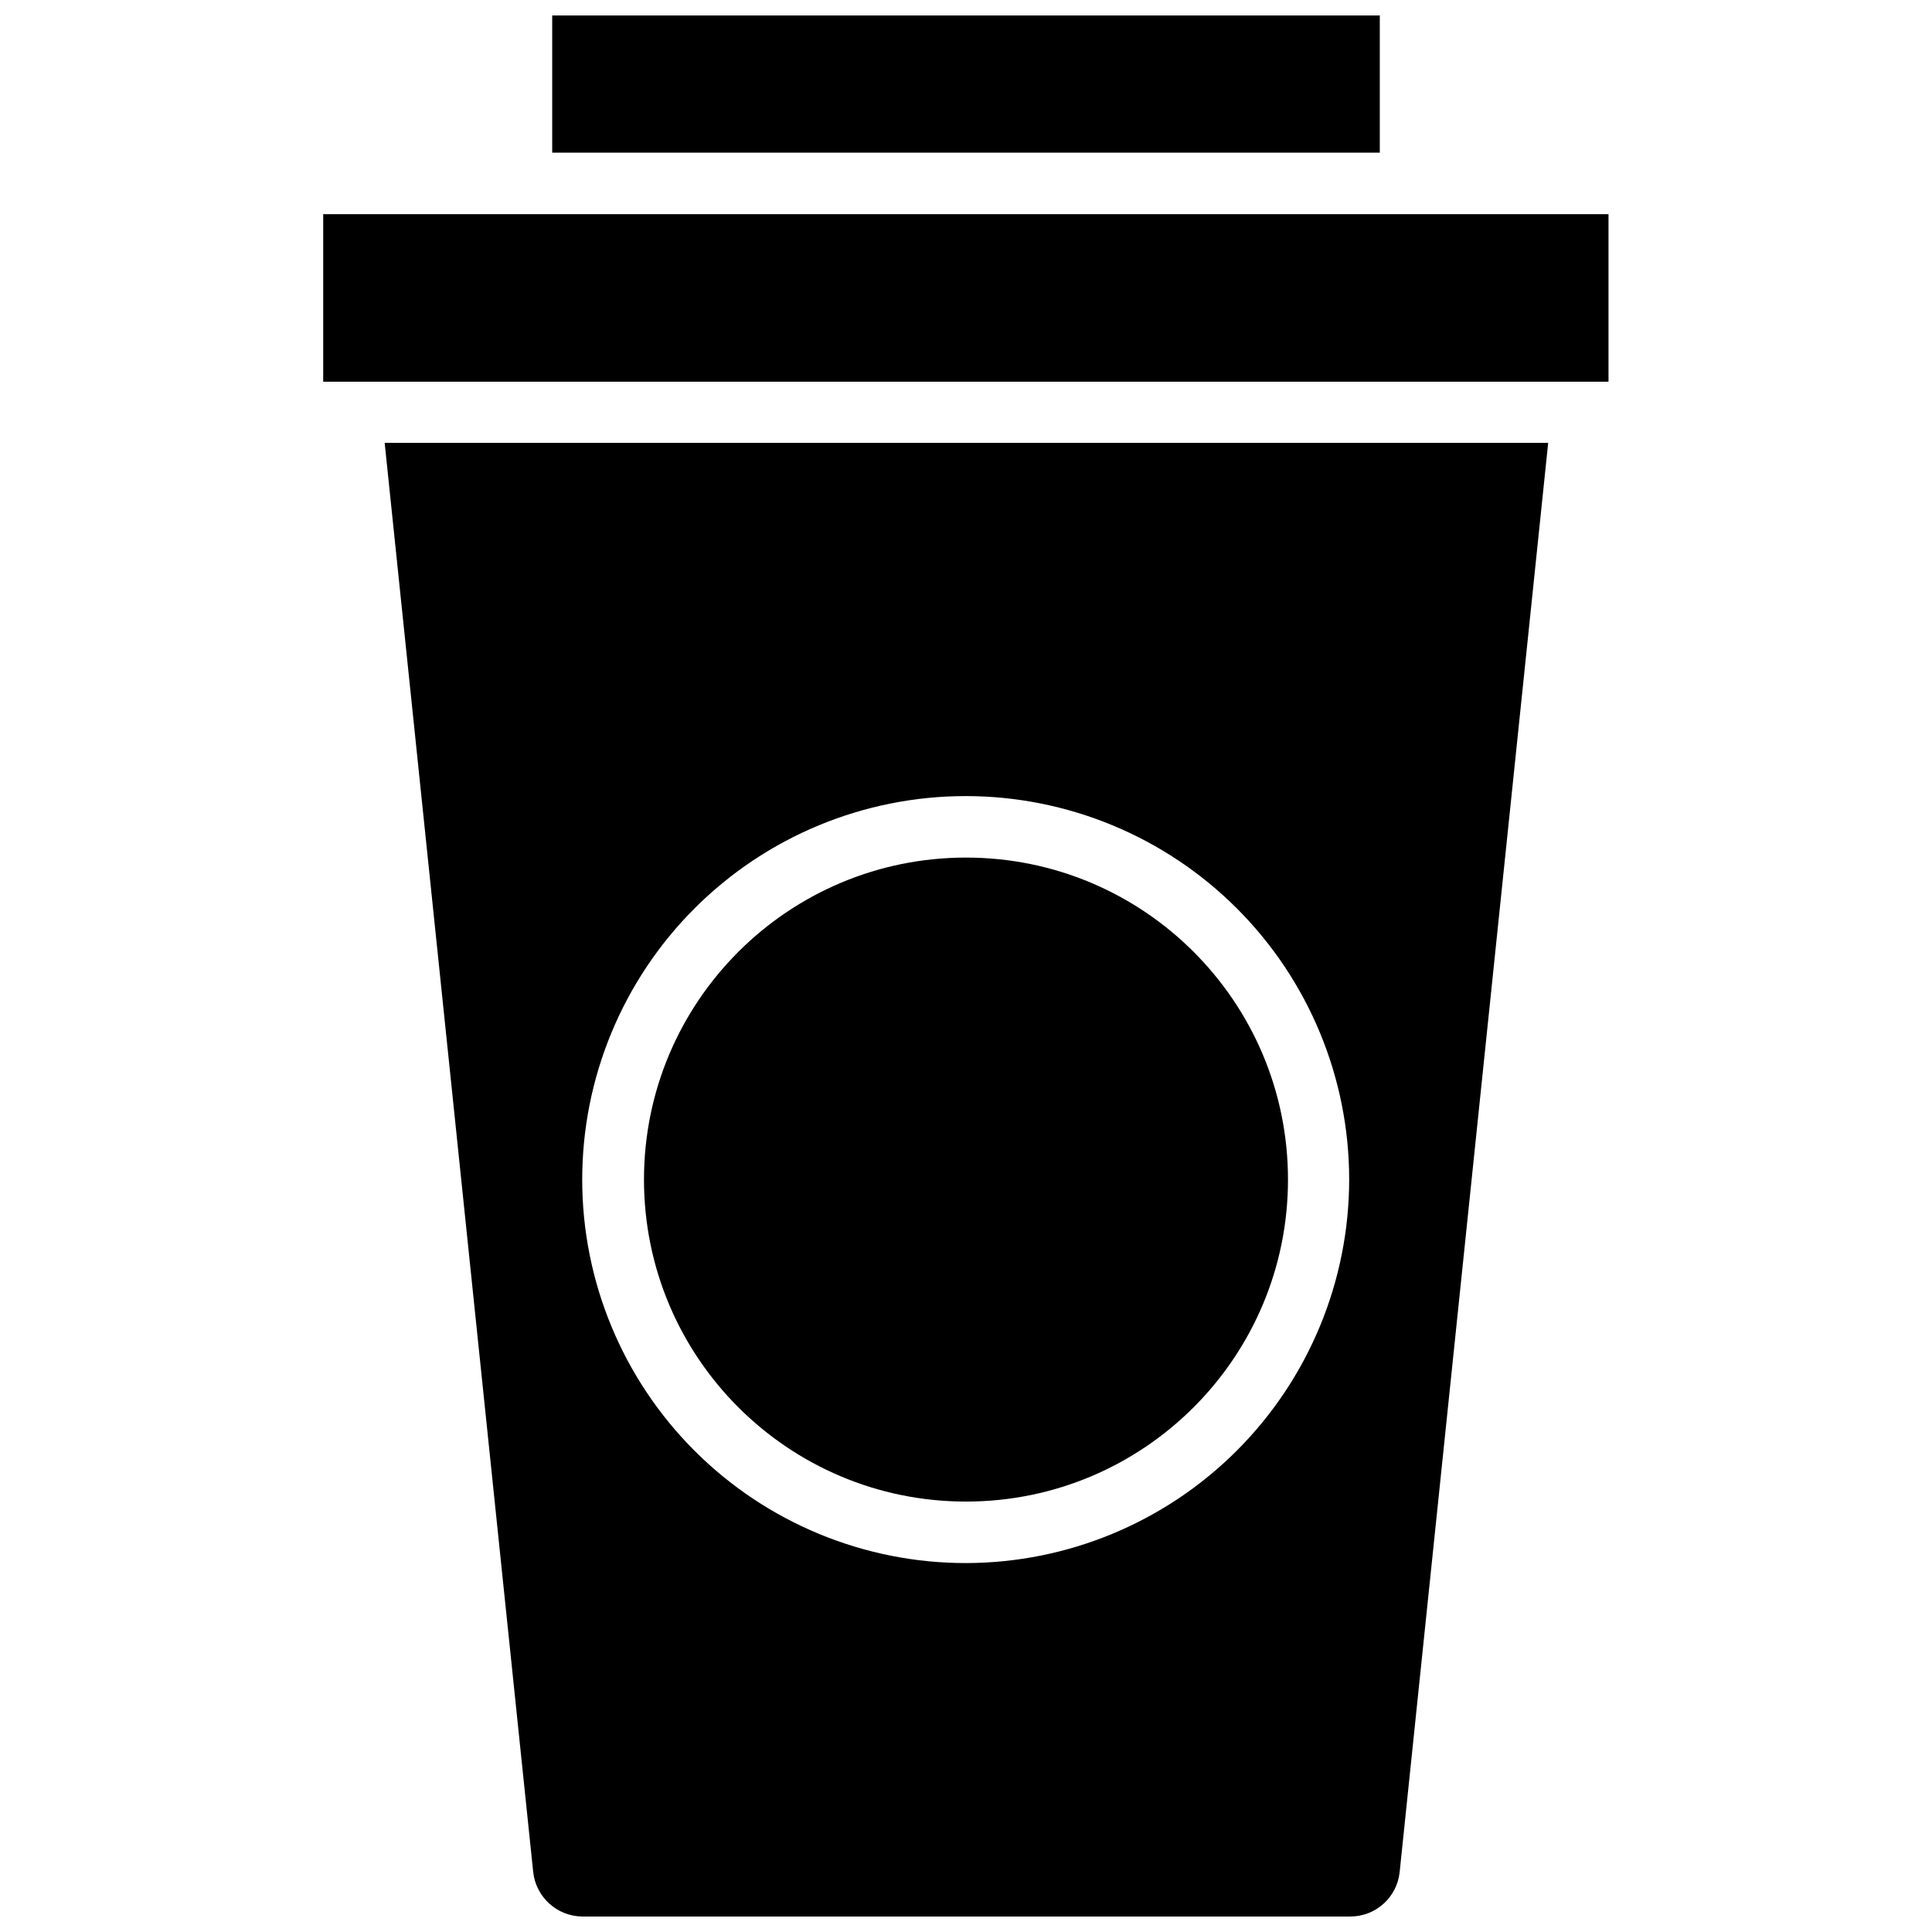
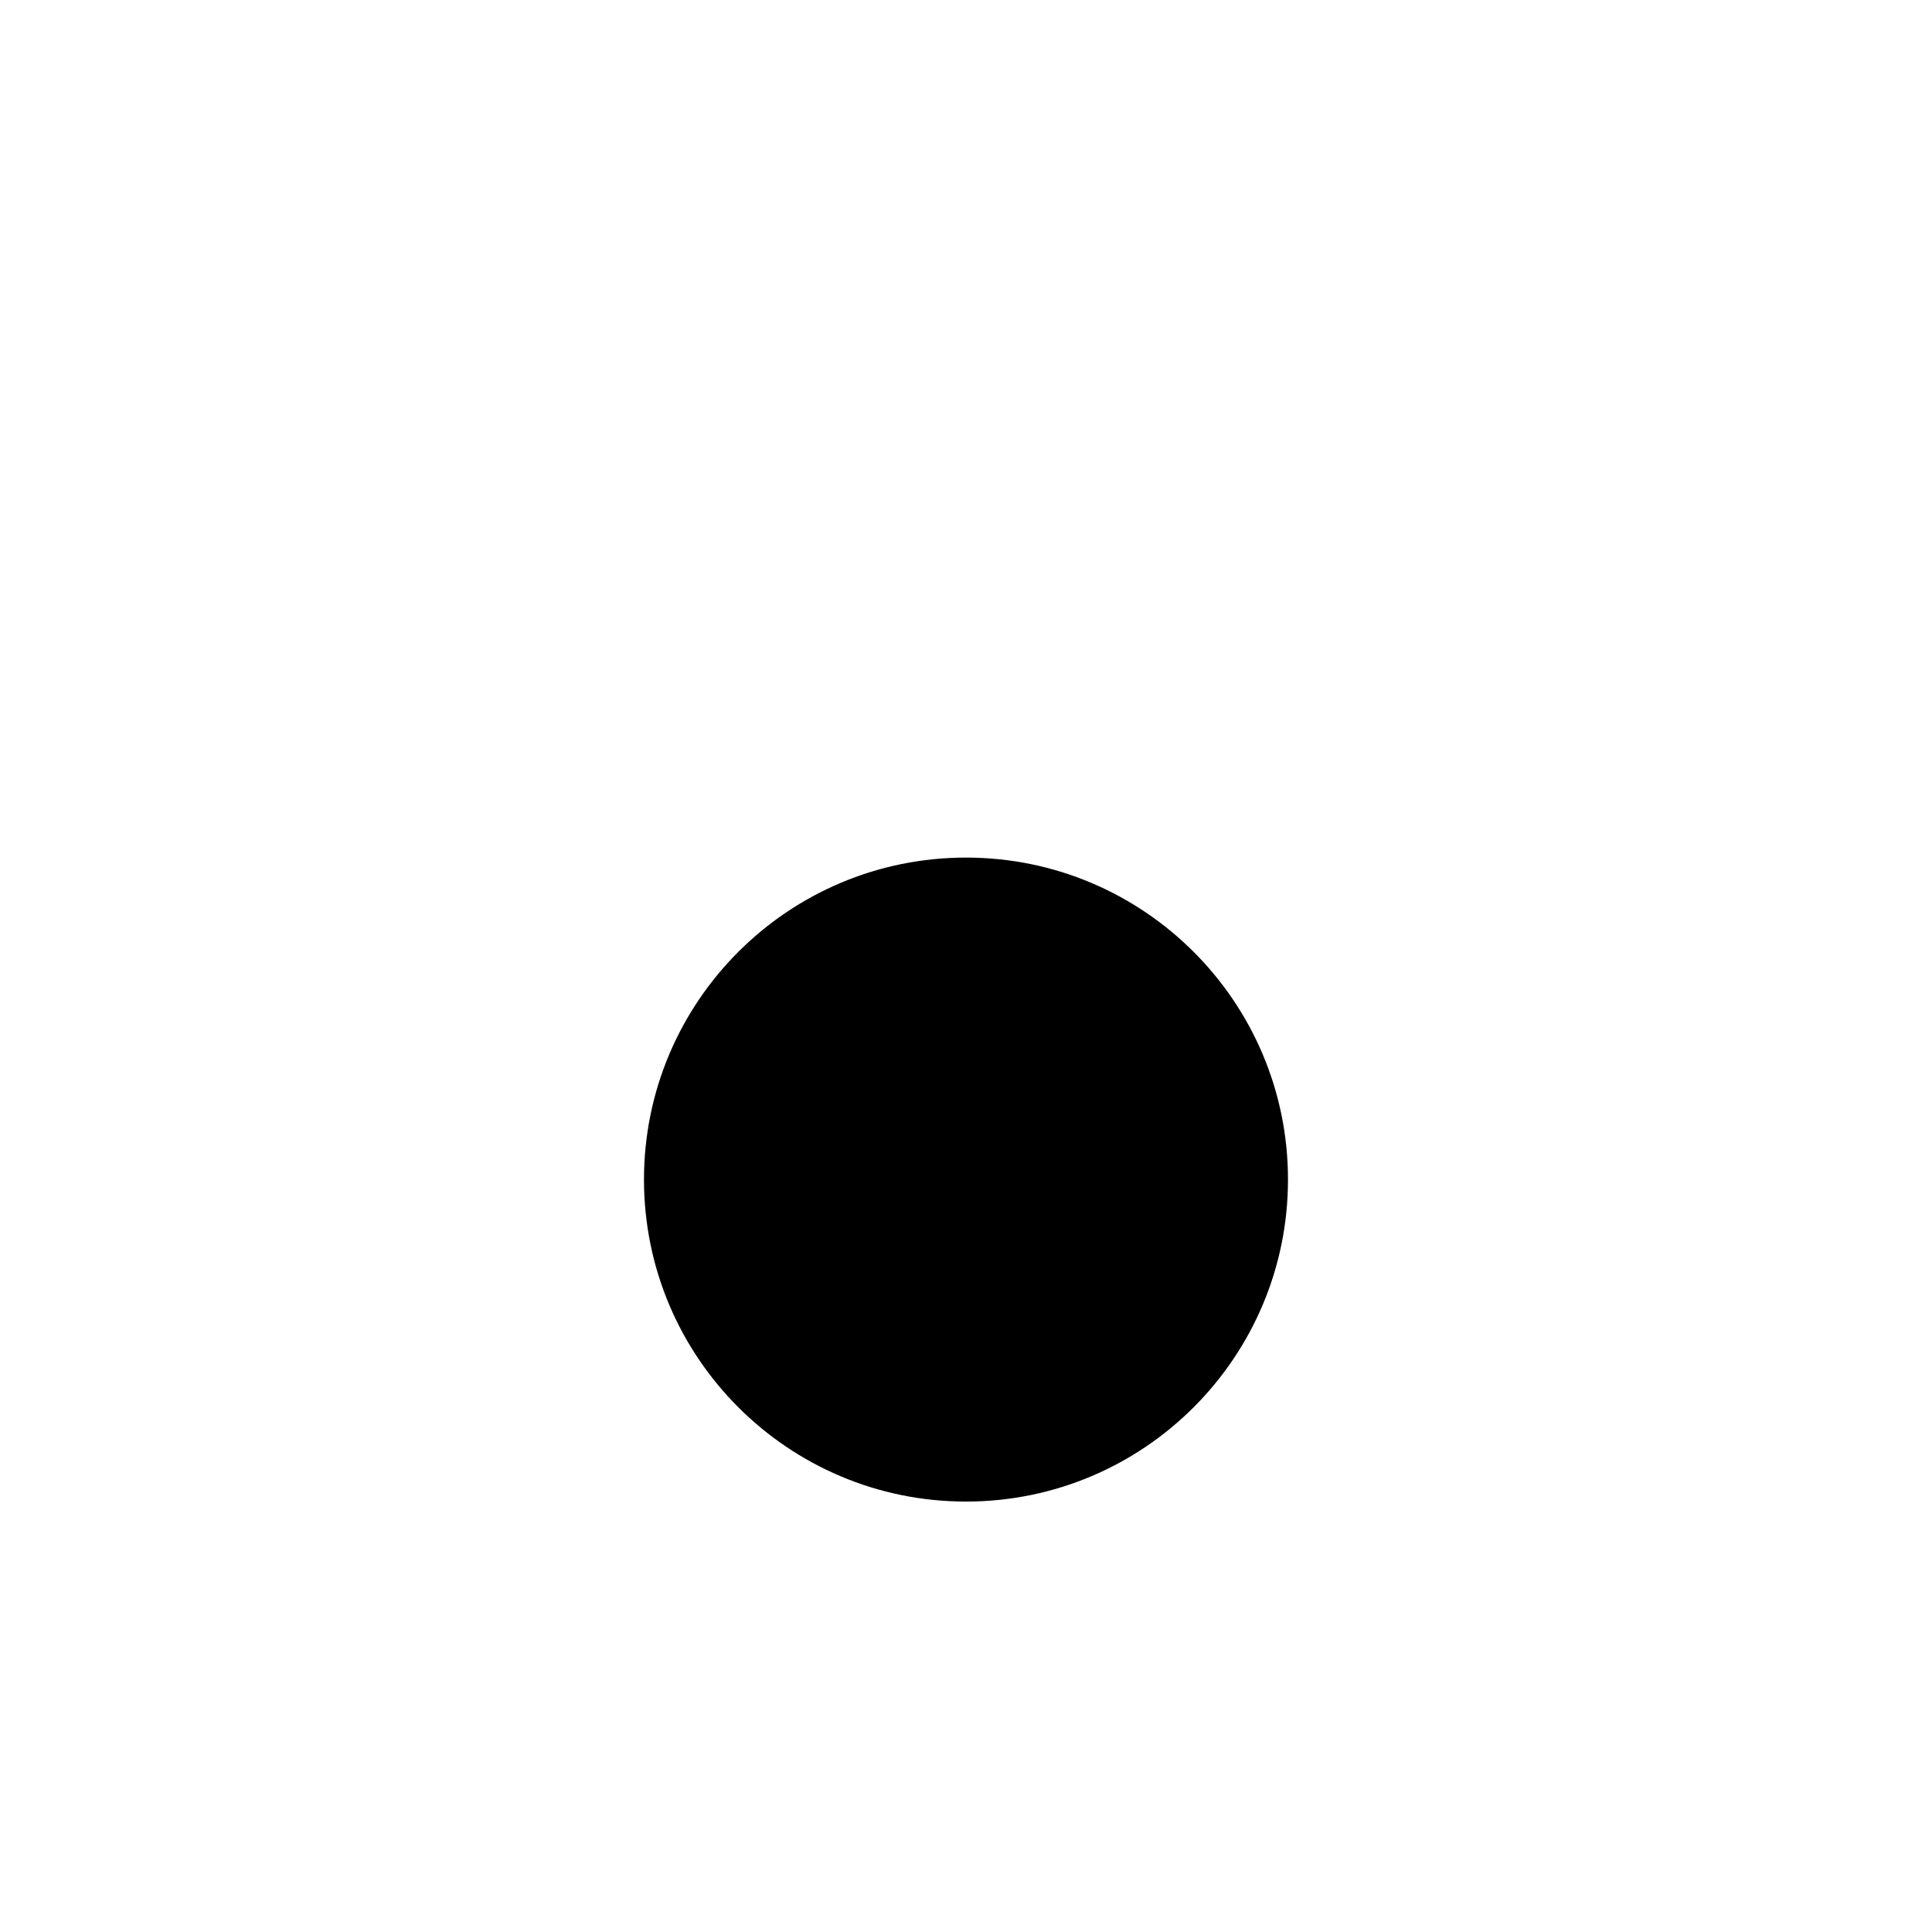
<svg xmlns="http://www.w3.org/2000/svg" width="800px" height="800px" version="1.1" viewBox="144 144 512 512">
  <defs>
    <clipPath id="b">
      <path d="m290 148.09h220v36.906h-220z" />
    </clipPath>
    <clipPath id="a">
-       <path d="m245 261h310v390.9h-310z" />
-     </clipPath>
+       </clipPath>
  </defs>
  <g clip-path="url(#b)">
-     <path d="m290.34 148.09h219.32v36.367h-219.32z" />
-   </g>
-   <path d="m229.65 200.76h340.62v44.398h-340.62z" />
+     </g>
  <g clip-path="url(#a)">
    <path d="m245.94 261.37 39.359 378.72h0.004c0.715 6.656 6.293 11.727 12.988 11.809h203.49c6.766 0.035 12.457-5.074 13.145-11.809l39.359-378.72zm154.06 296.86c-26.961 0.02-52.82-10.672-71.895-29.719-19.074-19.051-29.801-44.898-29.812-71.855-0.016-26.961 10.684-52.816 29.738-71.887s44.906-29.789 71.863-29.797c26.957-0.004 52.812 10.699 71.879 29.758 19.062 19.059 29.773 44.914 29.773 71.871-0.02 26.934-10.723 52.758-29.762 71.812-19.035 19.051-44.852 29.773-71.785 29.816z" />
  </g>
  <path d="m485.33 456.6c0 47.129-38.207 85.332-85.332 85.332-47.129 0-85.336-38.203-85.336-85.332s38.207-85.332 85.336-85.332c47.125 0 85.332 38.203 85.332 85.332" />
</svg>